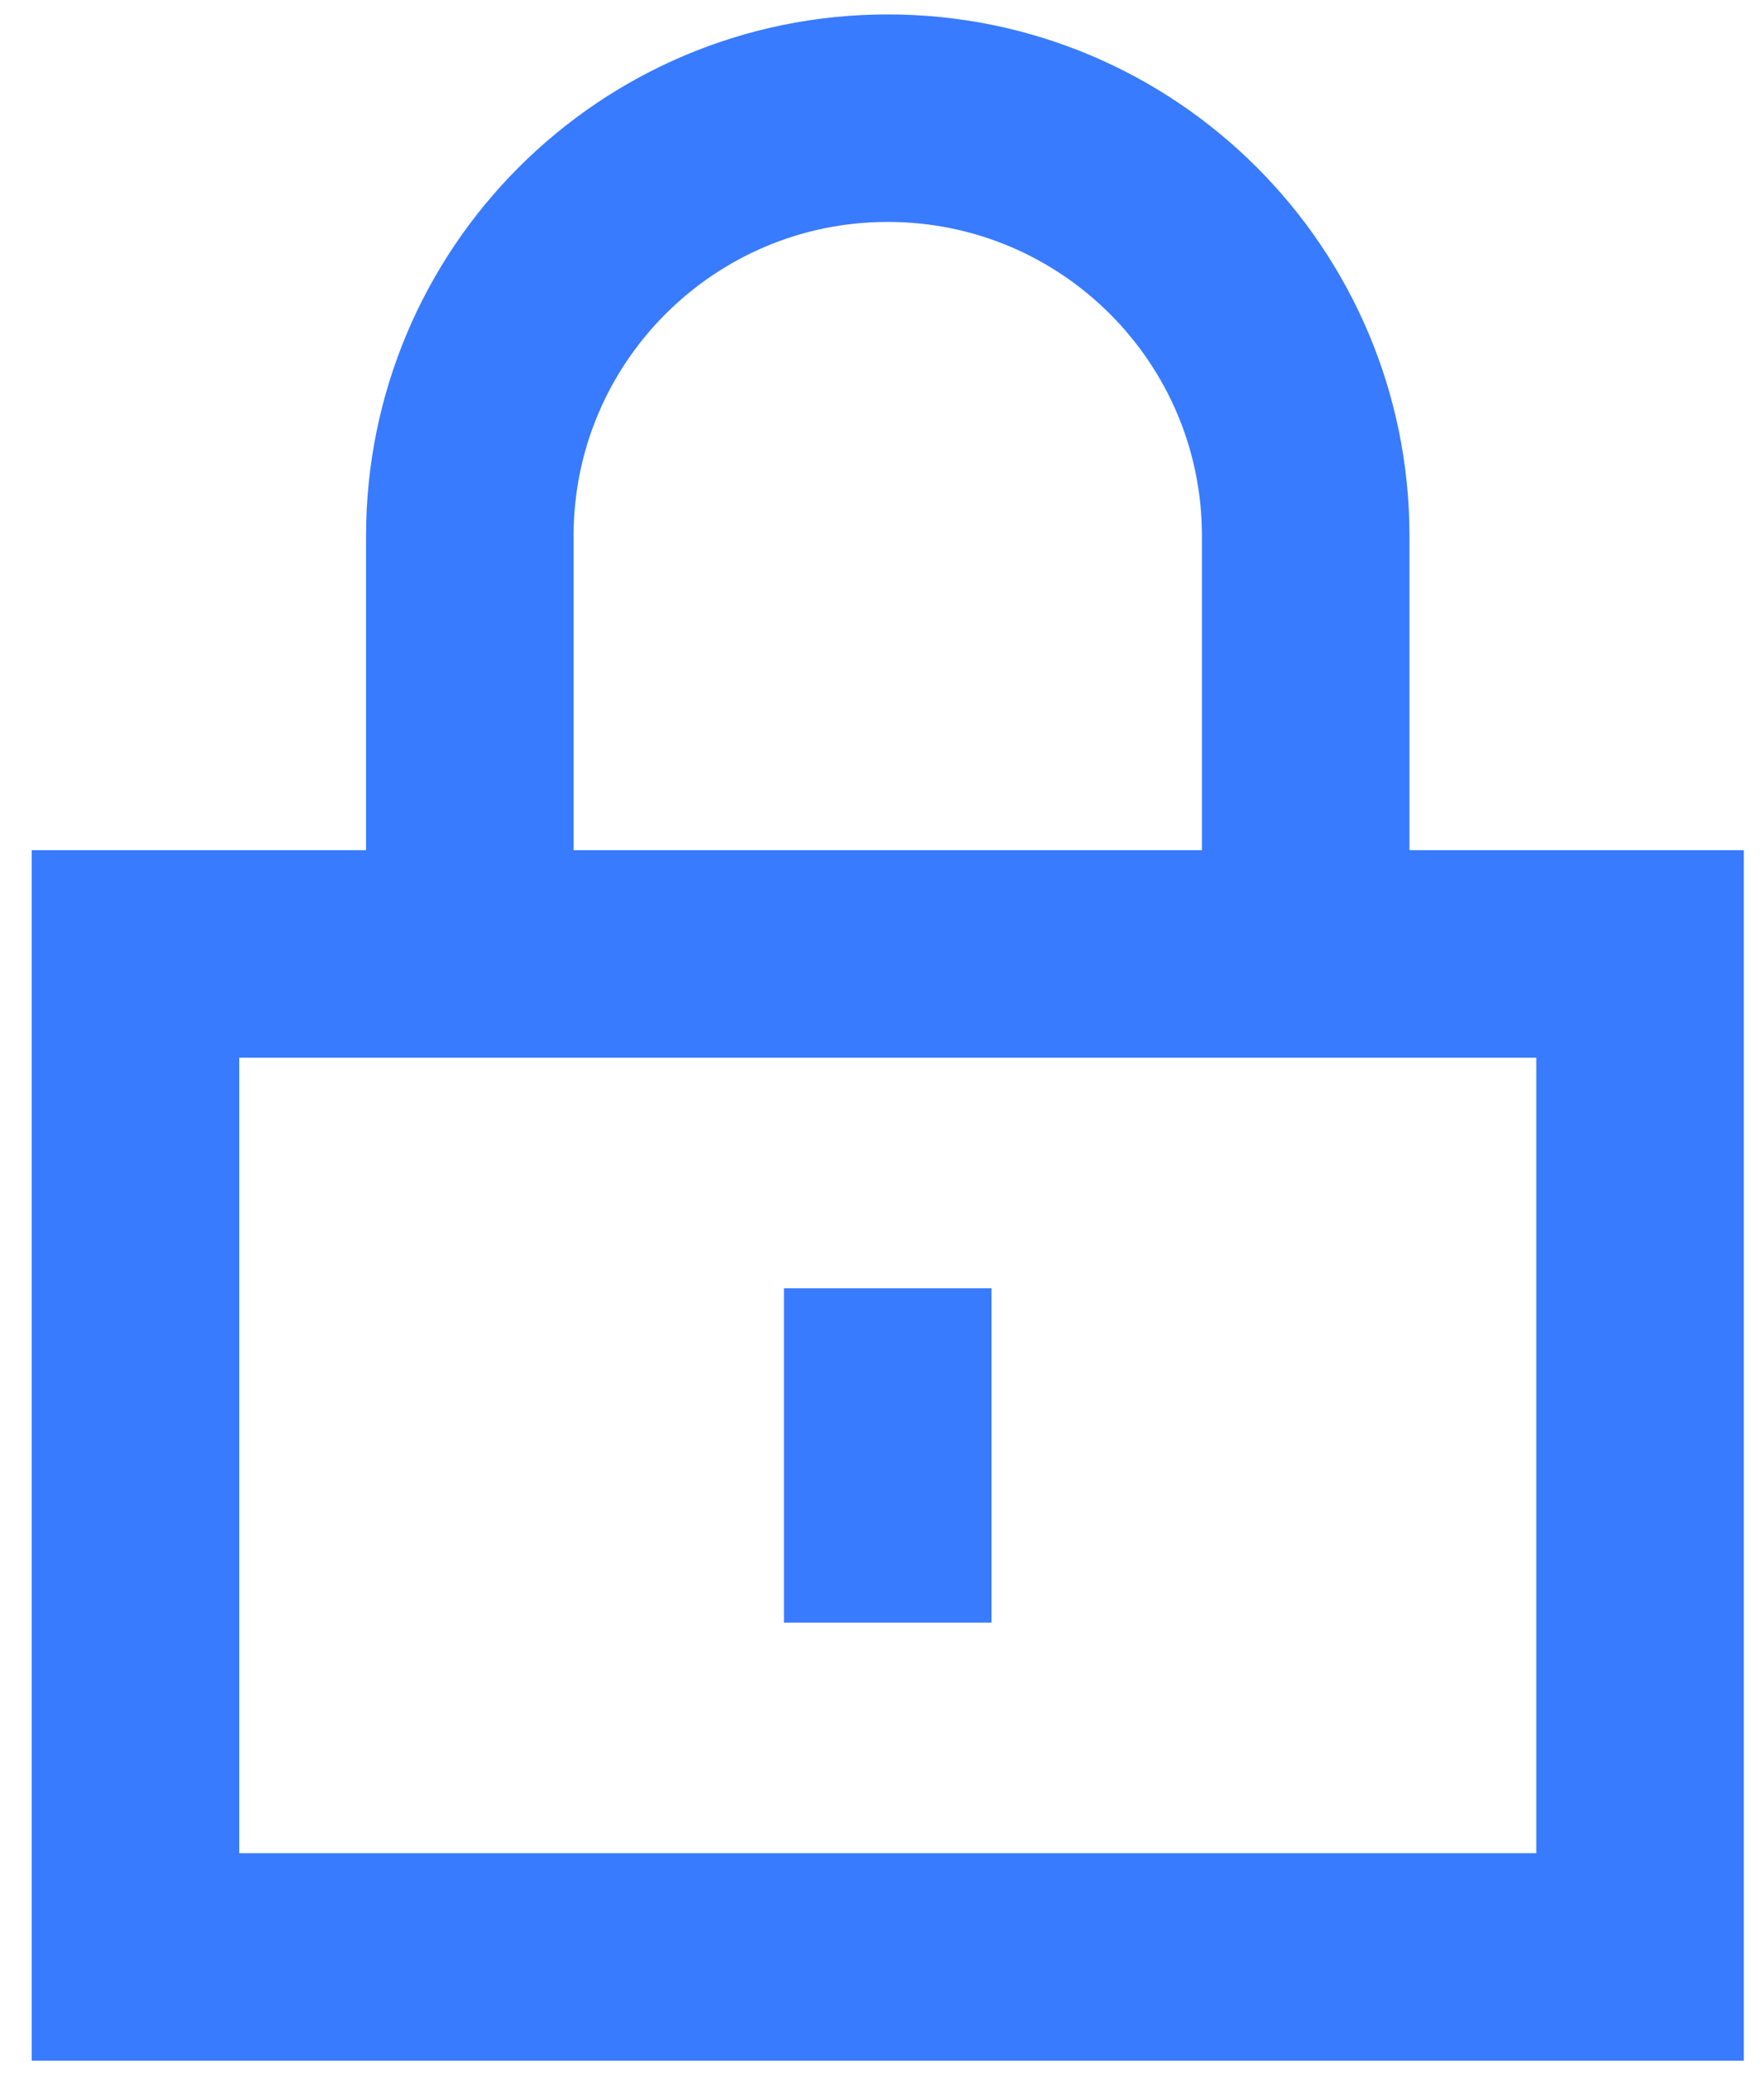
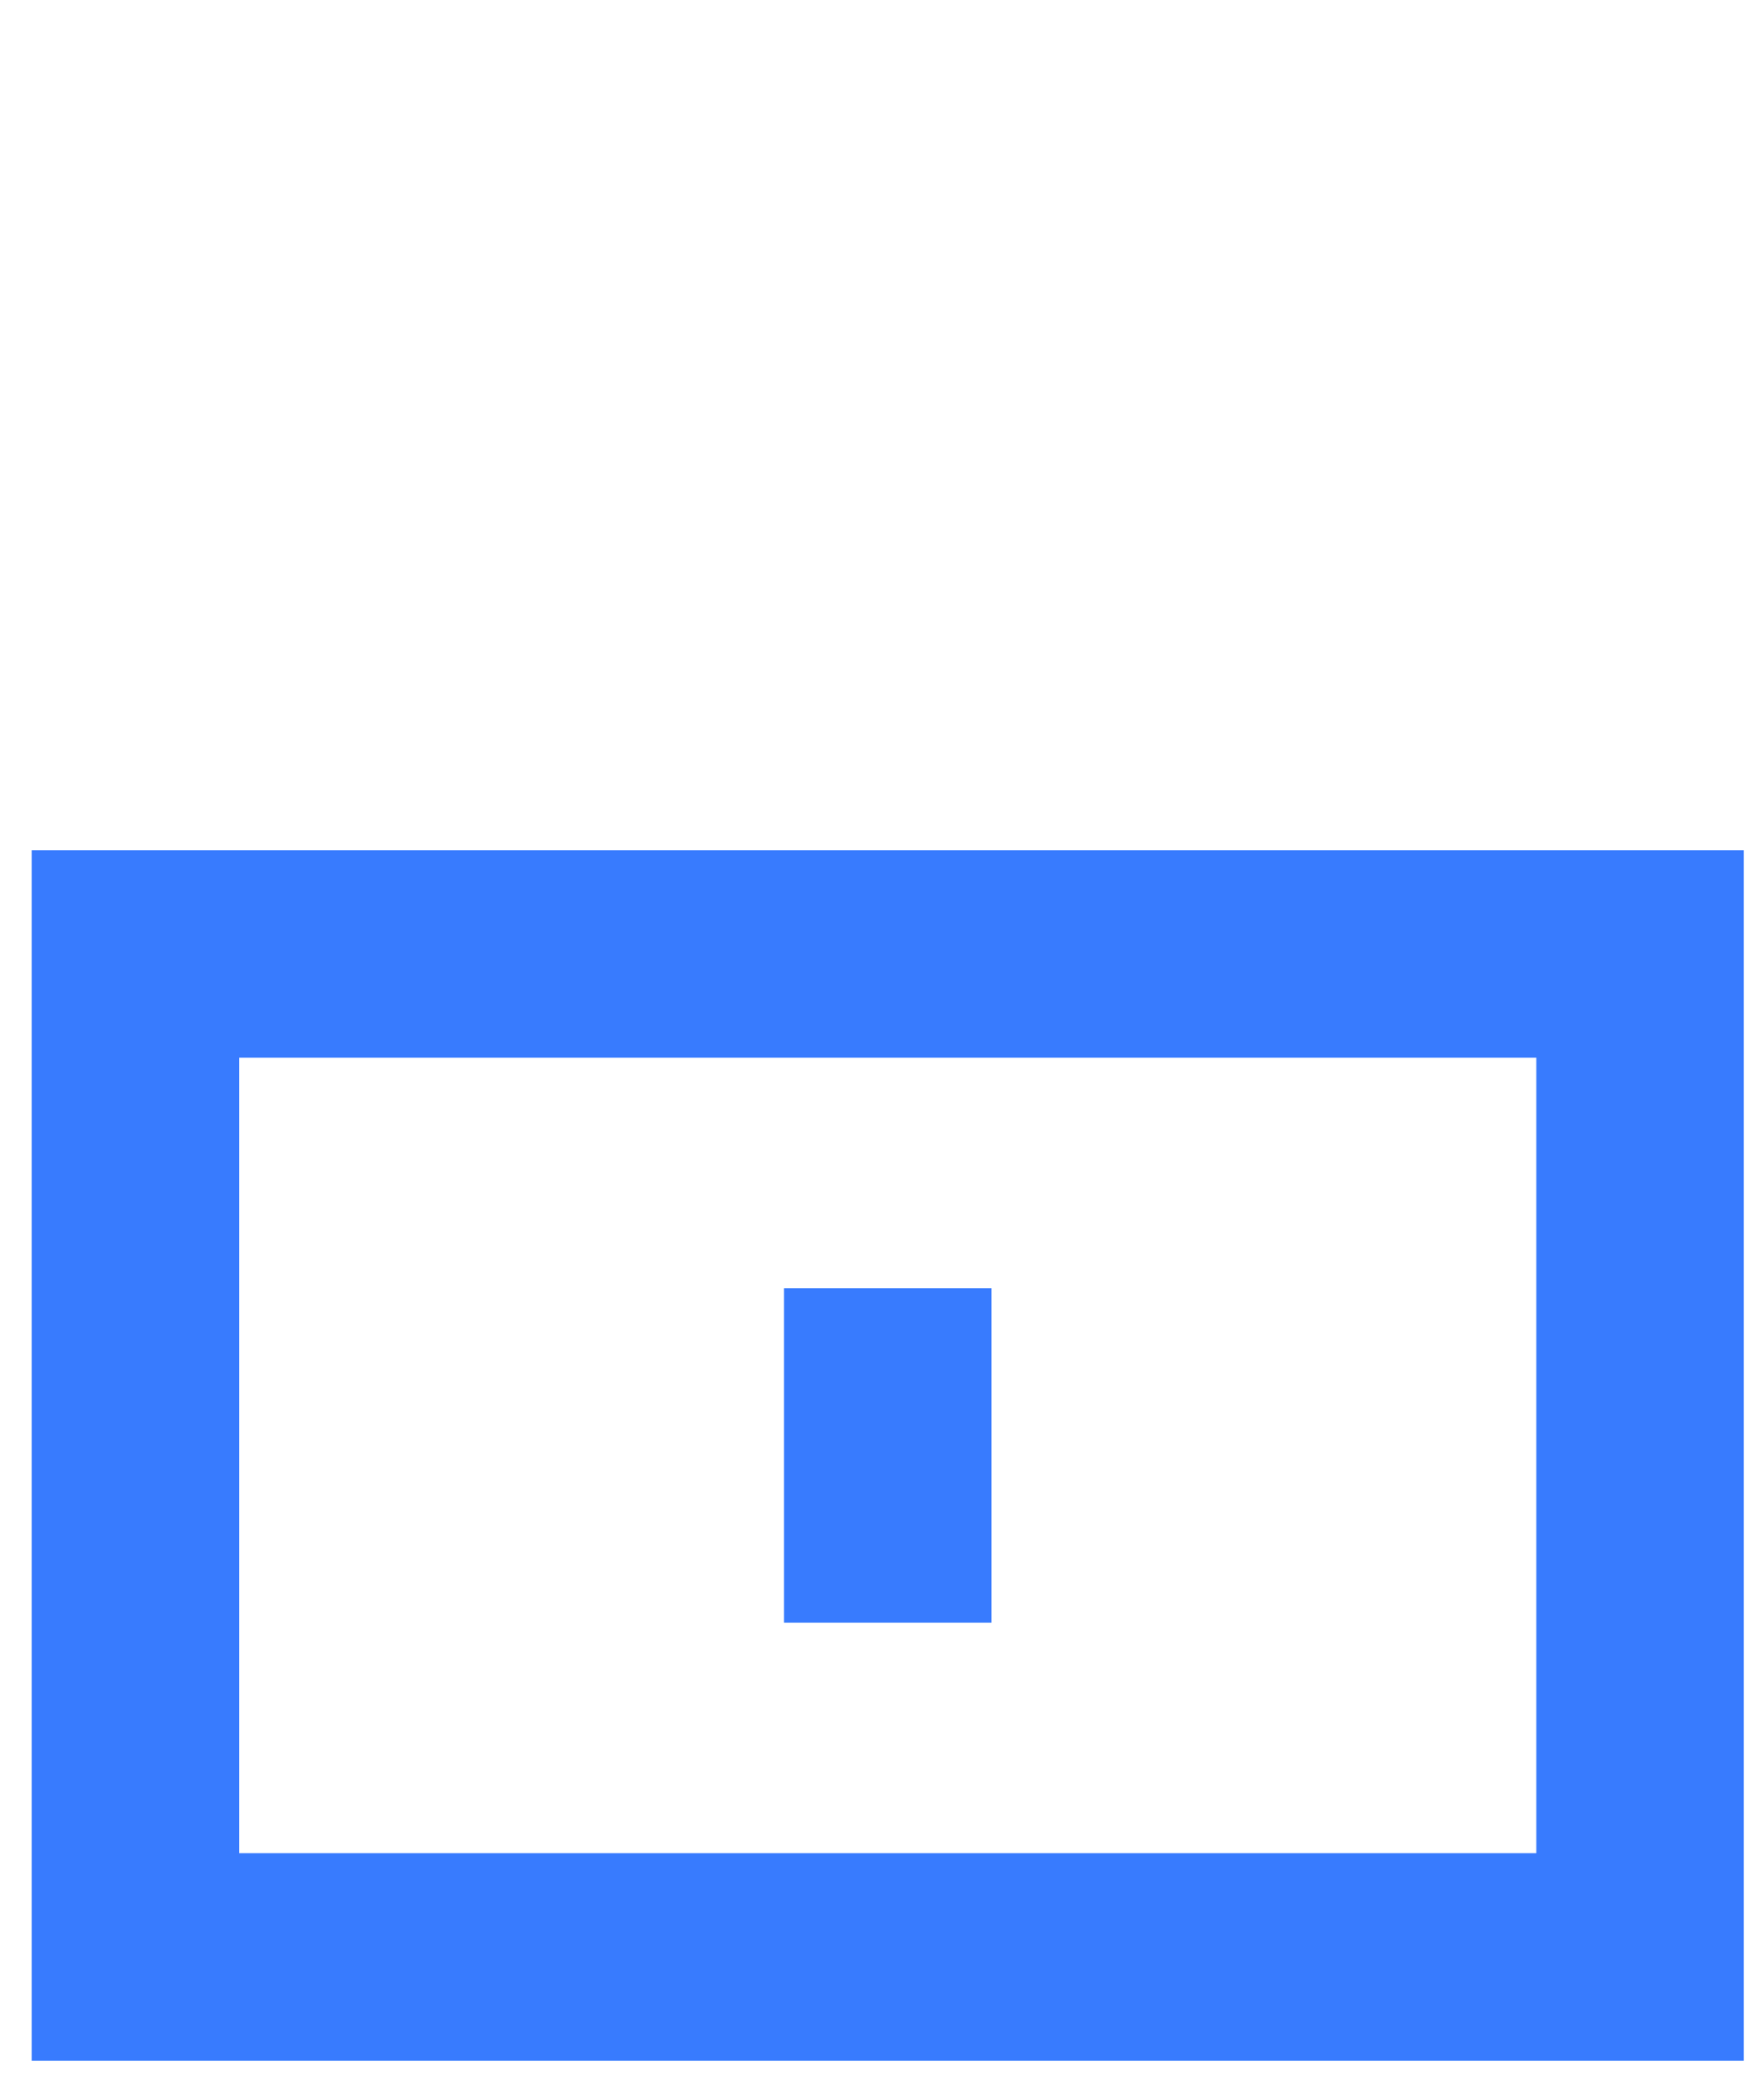
<svg xmlns="http://www.w3.org/2000/svg" width="51" height="60" viewBox="0 0 51 60" fill="none">
  <g id="padlock-square-1--combination-combo-lock-locked-padlock-secure-security-shield-keyhole">
    <path id="Ellipse 1" d="M47.417 27.583H3.917V56.583H47.417V27.583Z" stroke="#387BFE" stroke-width="6" />
-     <path id="Vector 26" d="M13.583 27.583V15.5C13.583 8.826 18.993 3.417 25.667 3.417C32.34 3.417 37.75 8.826 37.75 15.5V27.583" stroke="#387BFE" stroke-width="6" />
    <path id="Vector 1270" d="M25.667 37.25V46.917" stroke="#387BFE" stroke-width="6" />
  </g>
</svg>